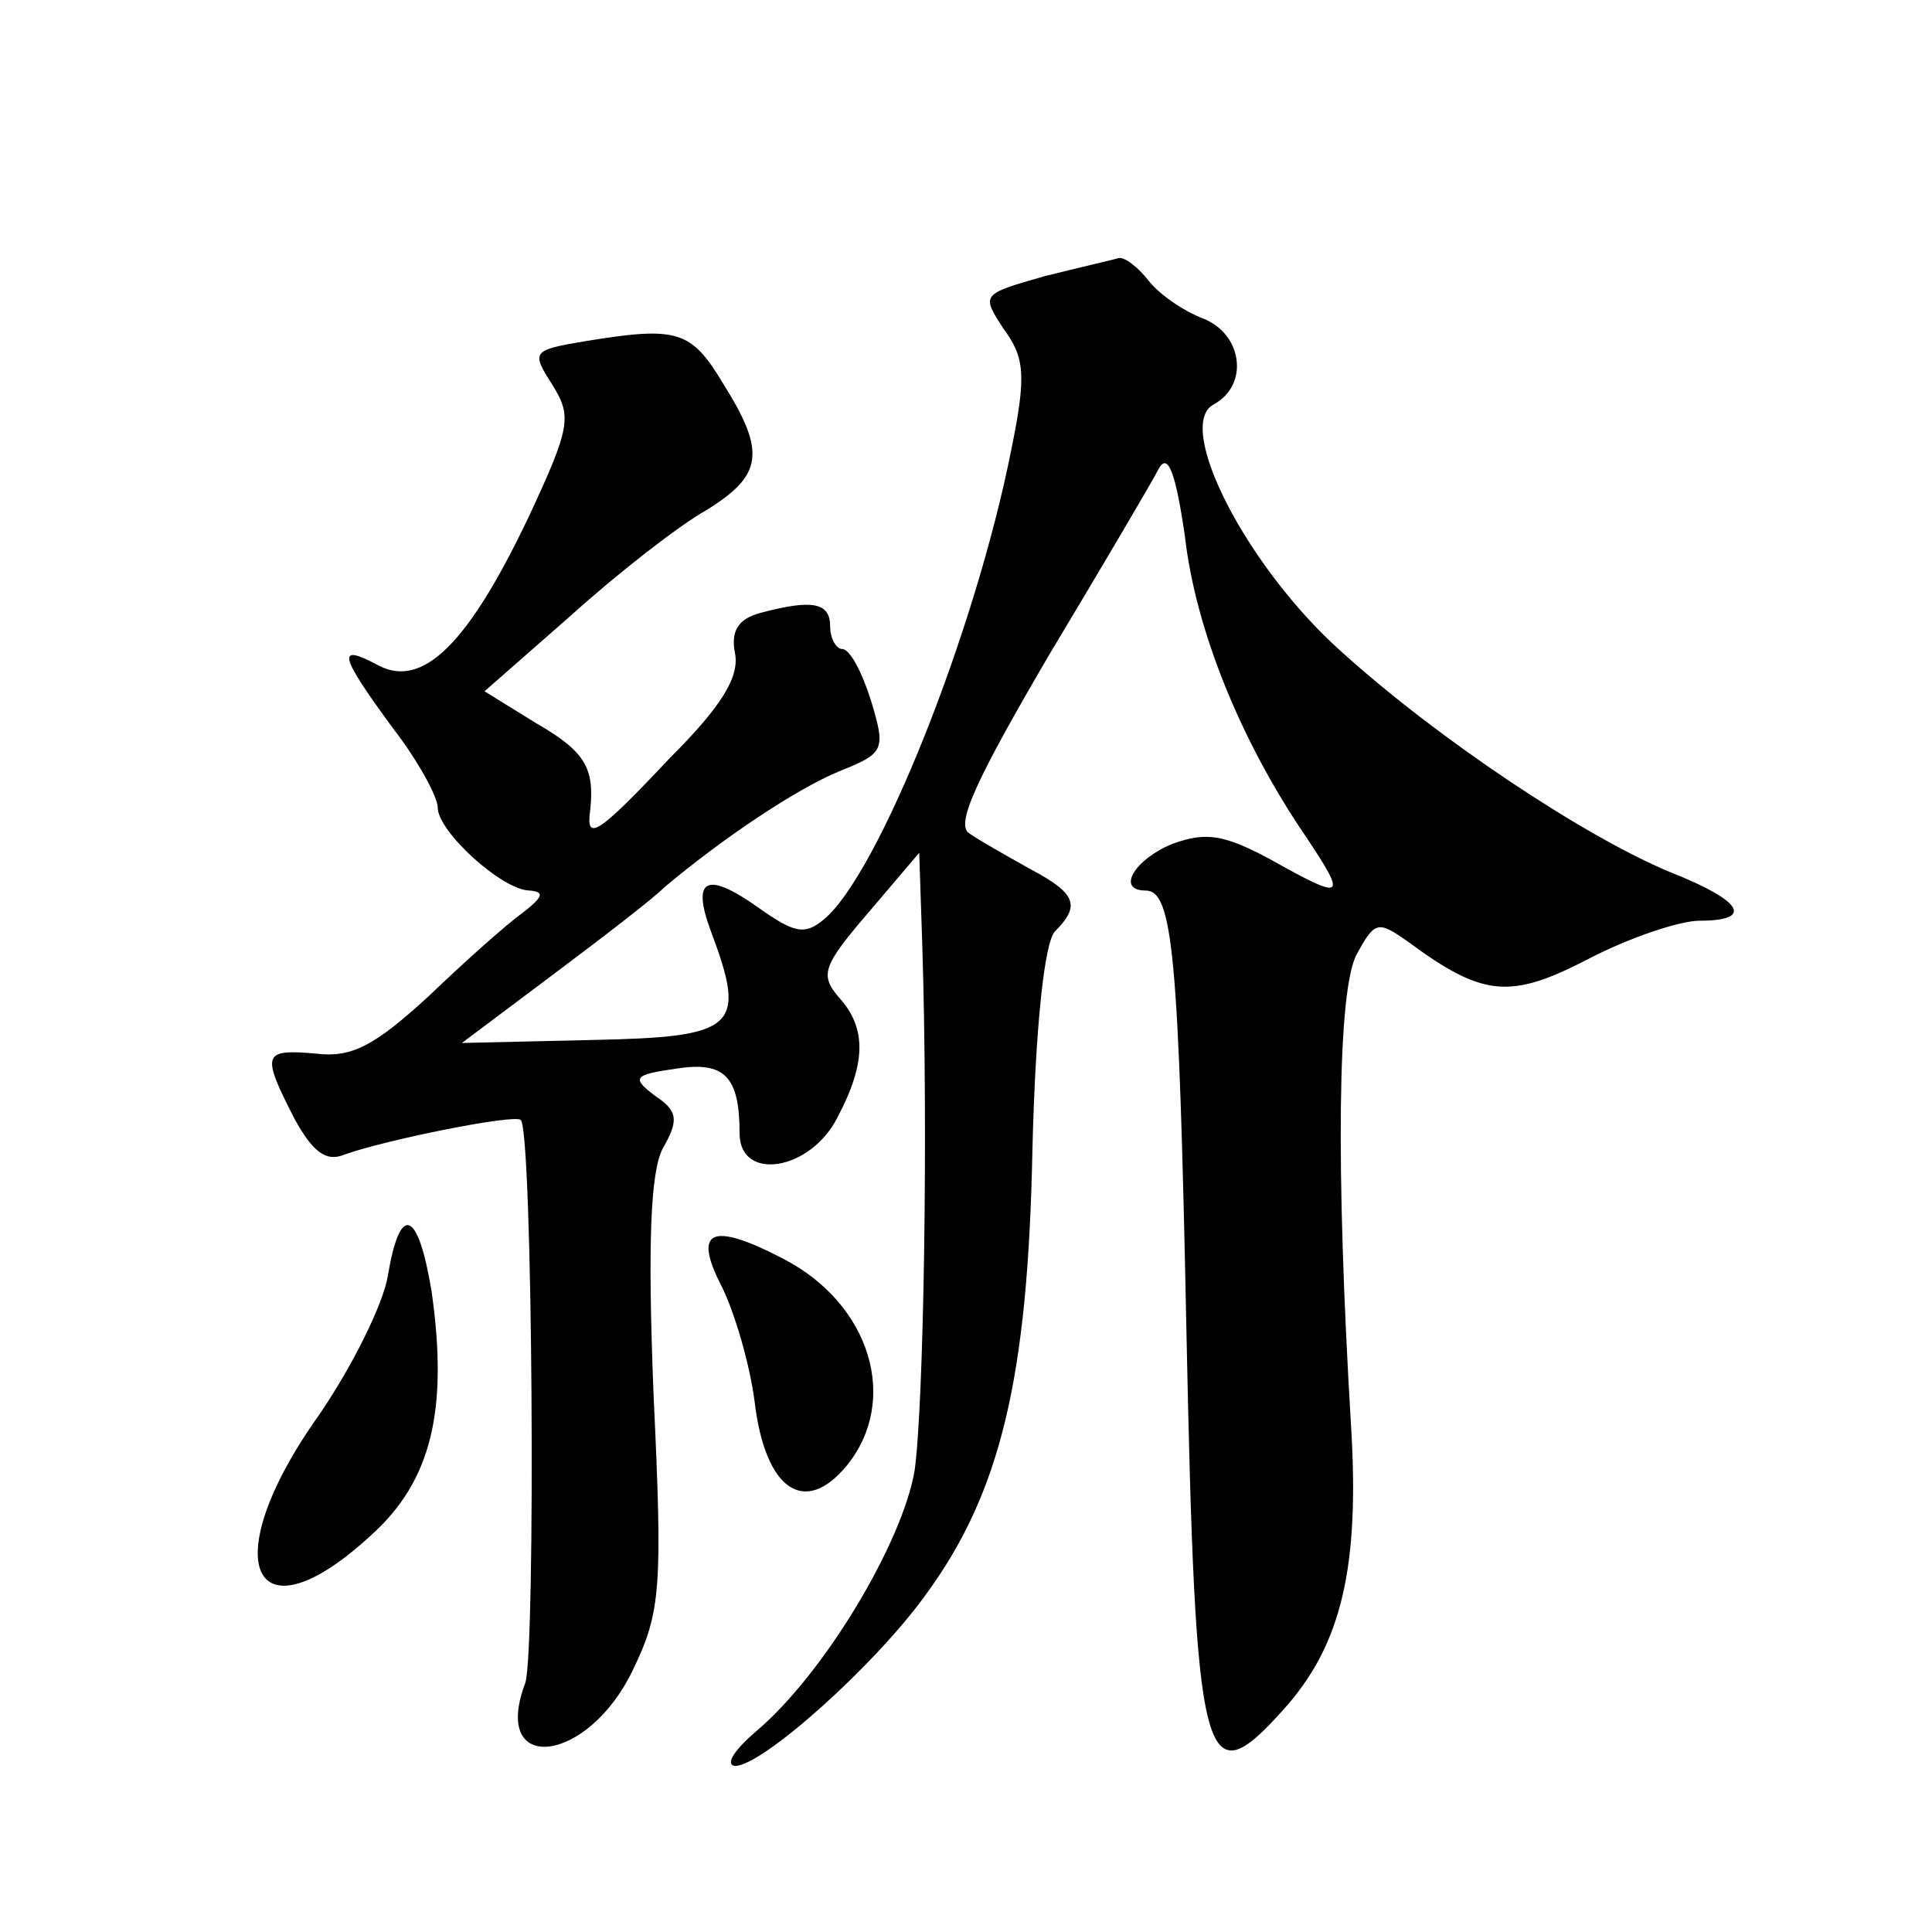
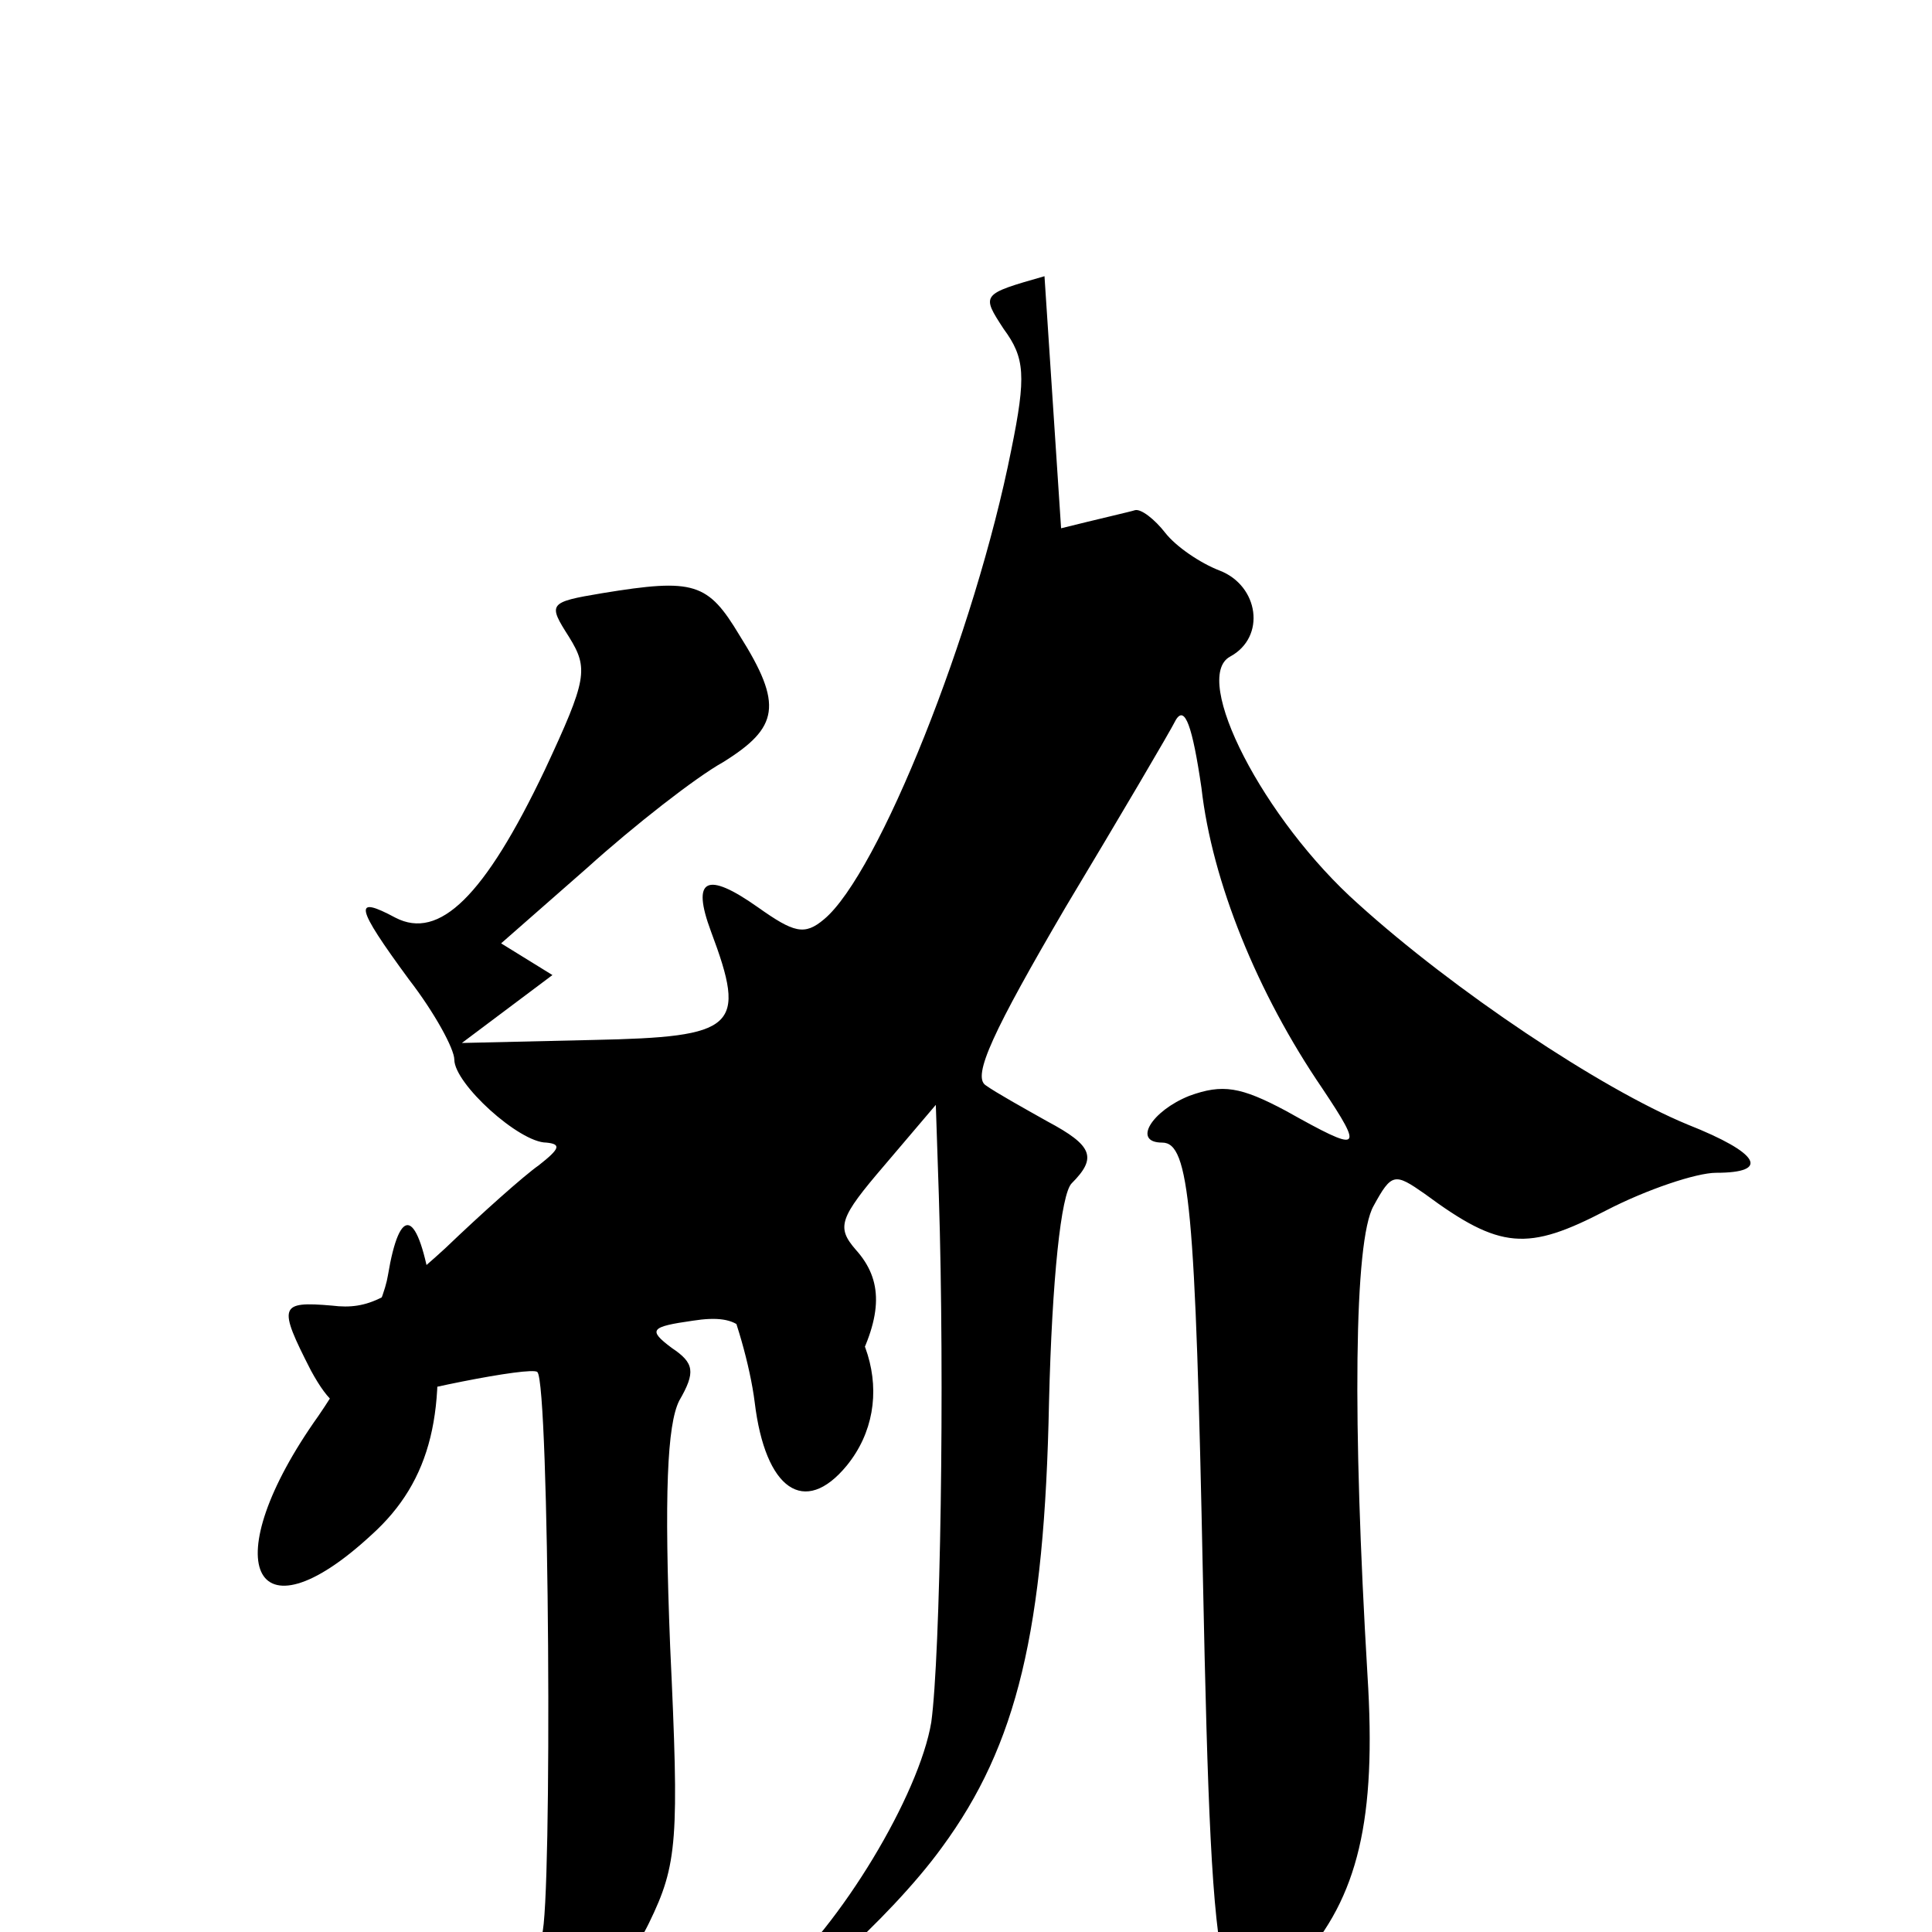
<svg xmlns="http://www.w3.org/2000/svg" version="1.0" width="128pt" height="128pt" viewBox="0 0 128 128" preserveAspectRatio="xMidYMid meet">
  <g transform="translate(0,128) scale(0.1,-0.1)" fill="#0" stroke="none">
-     <path d="M692 1097 c-42 -12 -42 -12 -27 -35 14 -19 15 -31 5 -80 -24 -121 -88 -281 -124 -311 -13 -11 -20 -9 -44 8 -34 24 -44 19 -31 -16 24 -64 17 -70 -78 -72 l-87 -2 60 45 c32 24 66 50 74 58 38 32 87 65 116 77 30 12 31 14 21 47 -6 19 -14 34 -19 34 -4 0 -8 7 -8 15 0 16 -12 18 -46 9 -15 -4 -20 -12 -17 -27 3 -16 -10 -36 -43 -69 -48 -51 -56 -56 -53 -35 3 28 -3 39 -36 58 l-34 21 57 50 c31 28 72 60 90 70 37 23 40 38 11 84 -21 35 -30 38 -91 28 -36 -6 -36 -7 -22 -29 13 -21 12 -28 -16 -88 -40 -84 -70 -113 -99 -98 -28 15 -27 8 9 -41 17 -22 30 -46 30 -53 0 -16 43 -55 61 -55 10 -1 9 -4 -5 -15 -10 -7 -38 -32 -62 -55 -36 -33 -51 -41 -75 -38 -35 3 -36 0 -14 -43 12 -22 21 -29 33 -24 28 10 113 27 117 23 8 -7 10 -353 3 -373 -23 -61 41 -54 71 8 19 39 20 55 14 183 -4 101 -2 147 6 163 11 19 10 25 -5 35 -16 12 -14 14 14 18 32 5 42 -5 42 -43 0 -32 47 -25 65 11 19 36 19 59 1 79 -13 15 -11 21 19 56 l34 40 2 -60 c4 -125 1 -305 -5 -349 -8 -48 -60 -135 -105 -173 -14 -12 -21 -22 -14 -23 18 0 92 66 126 113 50 68 68 144 71 295 2 82 8 138 15 145 17 17 14 25 -16 41 -16 9 -34 19 -41 24 -9 6 5 36 53 118 36 60 69 116 73 124 6 10 11 -4 17 -45 7 -62 37 -136 80 -199 28 -42 26 -43 -24 -15 -30 16 -42 18 -64 10 -25 -10 -38 -31 -18 -31 18 0 22 -42 27 -290 6 -292 11 -312 64 -253 39 43 51 95 45 190 -10 168 -9 288 4 311 12 22 14 22 34 8 50 -37 68 -38 120 -11 27 14 60 25 73 25 36 0 29 13 -19 32 -58 24 -155 89 -218 146 -63 56 -111 150 -85 164 24 13 19 47 -7 57 -13 5 -29 16 -36 25 -7 9 -16 16 -20 15 -3 -1 -25 -6 -49 -12z M257 435 c-3 -19 -24 -61 -46 -93 -69 -97 -44 -152 35 -79 40 36 51 83 40 161 -9 55 -21 59 -29 11z M478 428 c9 -18 19 -53 22 -77 7 -58 33 -76 61 -42 35 43 16 107 -42 137 -48 25 -60 19 -41 -18z" />
+     <path d="M692 1097 c-42 -12 -42 -12 -27 -35 14 -19 15 -31 5 -80 -24 -121 -88 -281 -124 -311 -13 -11 -20 -9 -44 8 -34 24 -44 19 -31 -16 24 -64 17 -70 -78 -72 l-87 -2 60 45 l-34 21 57 50 c31 28 72 60 90 70 37 23 40 38 11 84 -21 35 -30 38 -91 28 -36 -6 -36 -7 -22 -29 13 -21 12 -28 -16 -88 -40 -84 -70 -113 -99 -98 -28 15 -27 8 9 -41 17 -22 30 -46 30 -53 0 -16 43 -55 61 -55 10 -1 9 -4 -5 -15 -10 -7 -38 -32 -62 -55 -36 -33 -51 -41 -75 -38 -35 3 -36 0 -14 -43 12 -22 21 -29 33 -24 28 10 113 27 117 23 8 -7 10 -353 3 -373 -23 -61 41 -54 71 8 19 39 20 55 14 183 -4 101 -2 147 6 163 11 19 10 25 -5 35 -16 12 -14 14 14 18 32 5 42 -5 42 -43 0 -32 47 -25 65 11 19 36 19 59 1 79 -13 15 -11 21 19 56 l34 40 2 -60 c4 -125 1 -305 -5 -349 -8 -48 -60 -135 -105 -173 -14 -12 -21 -22 -14 -23 18 0 92 66 126 113 50 68 68 144 71 295 2 82 8 138 15 145 17 17 14 25 -16 41 -16 9 -34 19 -41 24 -9 6 5 36 53 118 36 60 69 116 73 124 6 10 11 -4 17 -45 7 -62 37 -136 80 -199 28 -42 26 -43 -24 -15 -30 16 -42 18 -64 10 -25 -10 -38 -31 -18 -31 18 0 22 -42 27 -290 6 -292 11 -312 64 -253 39 43 51 95 45 190 -10 168 -9 288 4 311 12 22 14 22 34 8 50 -37 68 -38 120 -11 27 14 60 25 73 25 36 0 29 13 -19 32 -58 24 -155 89 -218 146 -63 56 -111 150 -85 164 24 13 19 47 -7 57 -13 5 -29 16 -36 25 -7 9 -16 16 -20 15 -3 -1 -25 -6 -49 -12z M257 435 c-3 -19 -24 -61 -46 -93 -69 -97 -44 -152 35 -79 40 36 51 83 40 161 -9 55 -21 59 -29 11z M478 428 c9 -18 19 -53 22 -77 7 -58 33 -76 61 -42 35 43 16 107 -42 137 -48 25 -60 19 -41 -18z" />
  </g>
</svg>